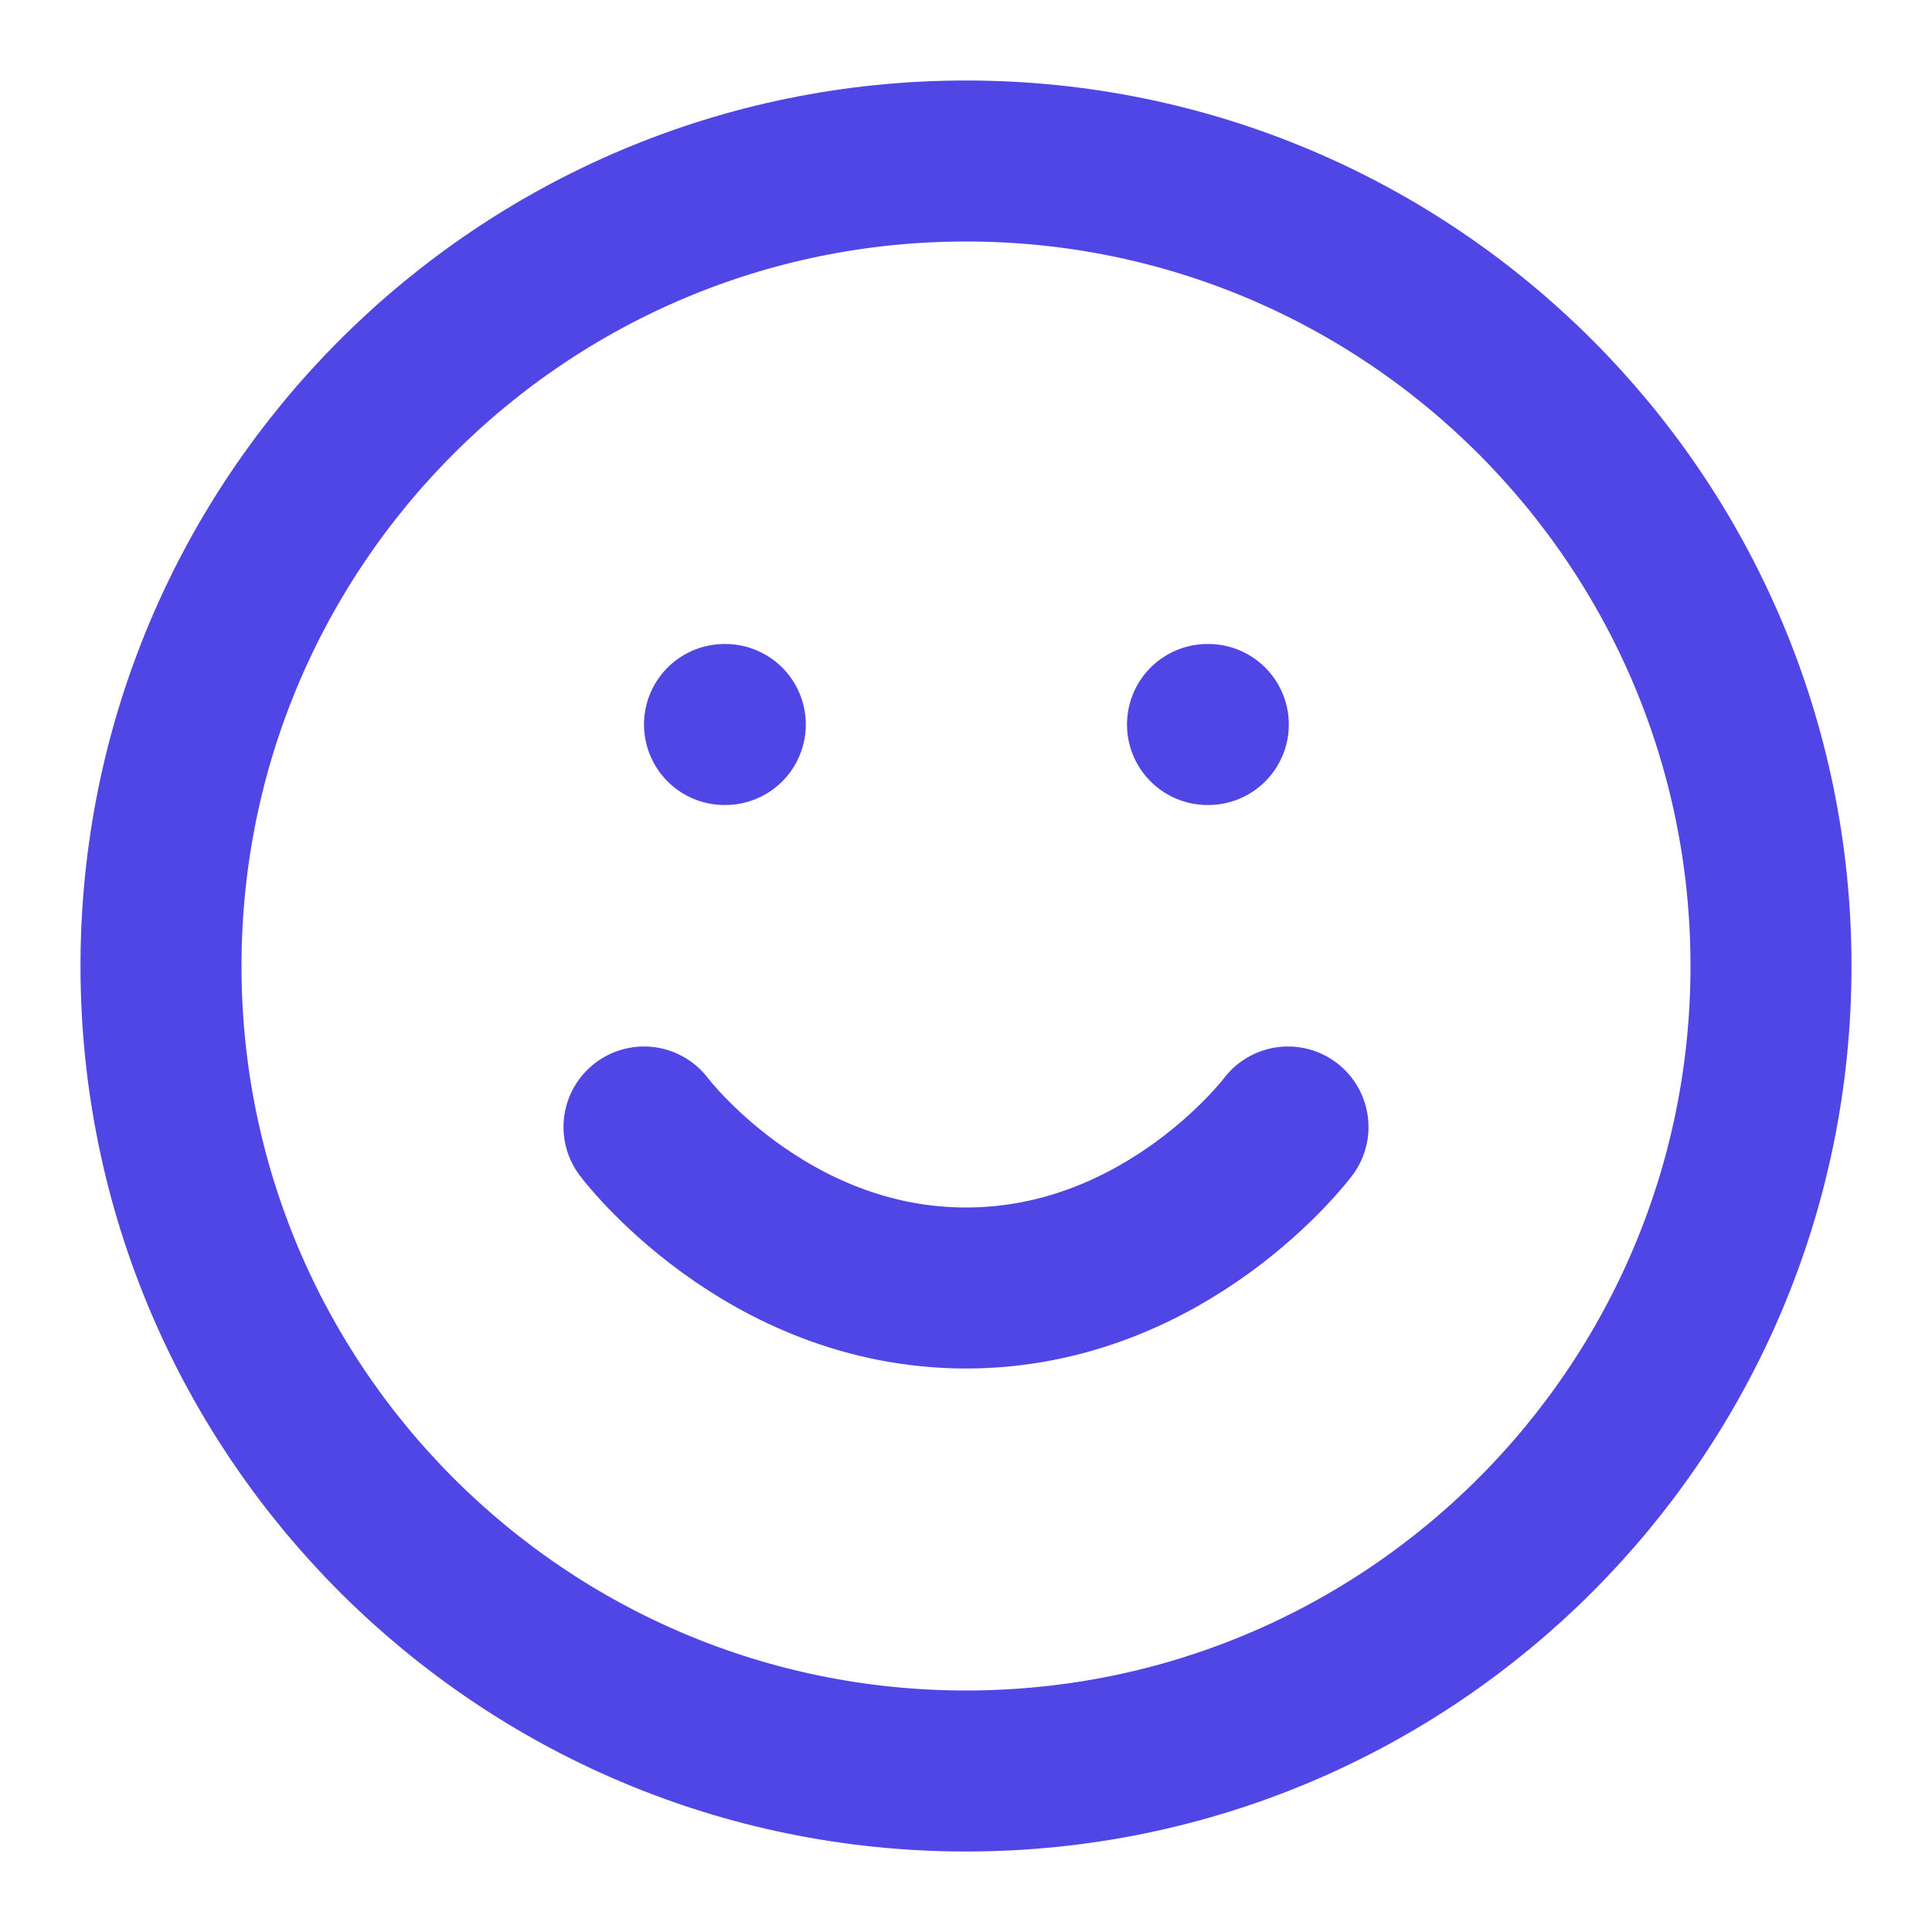
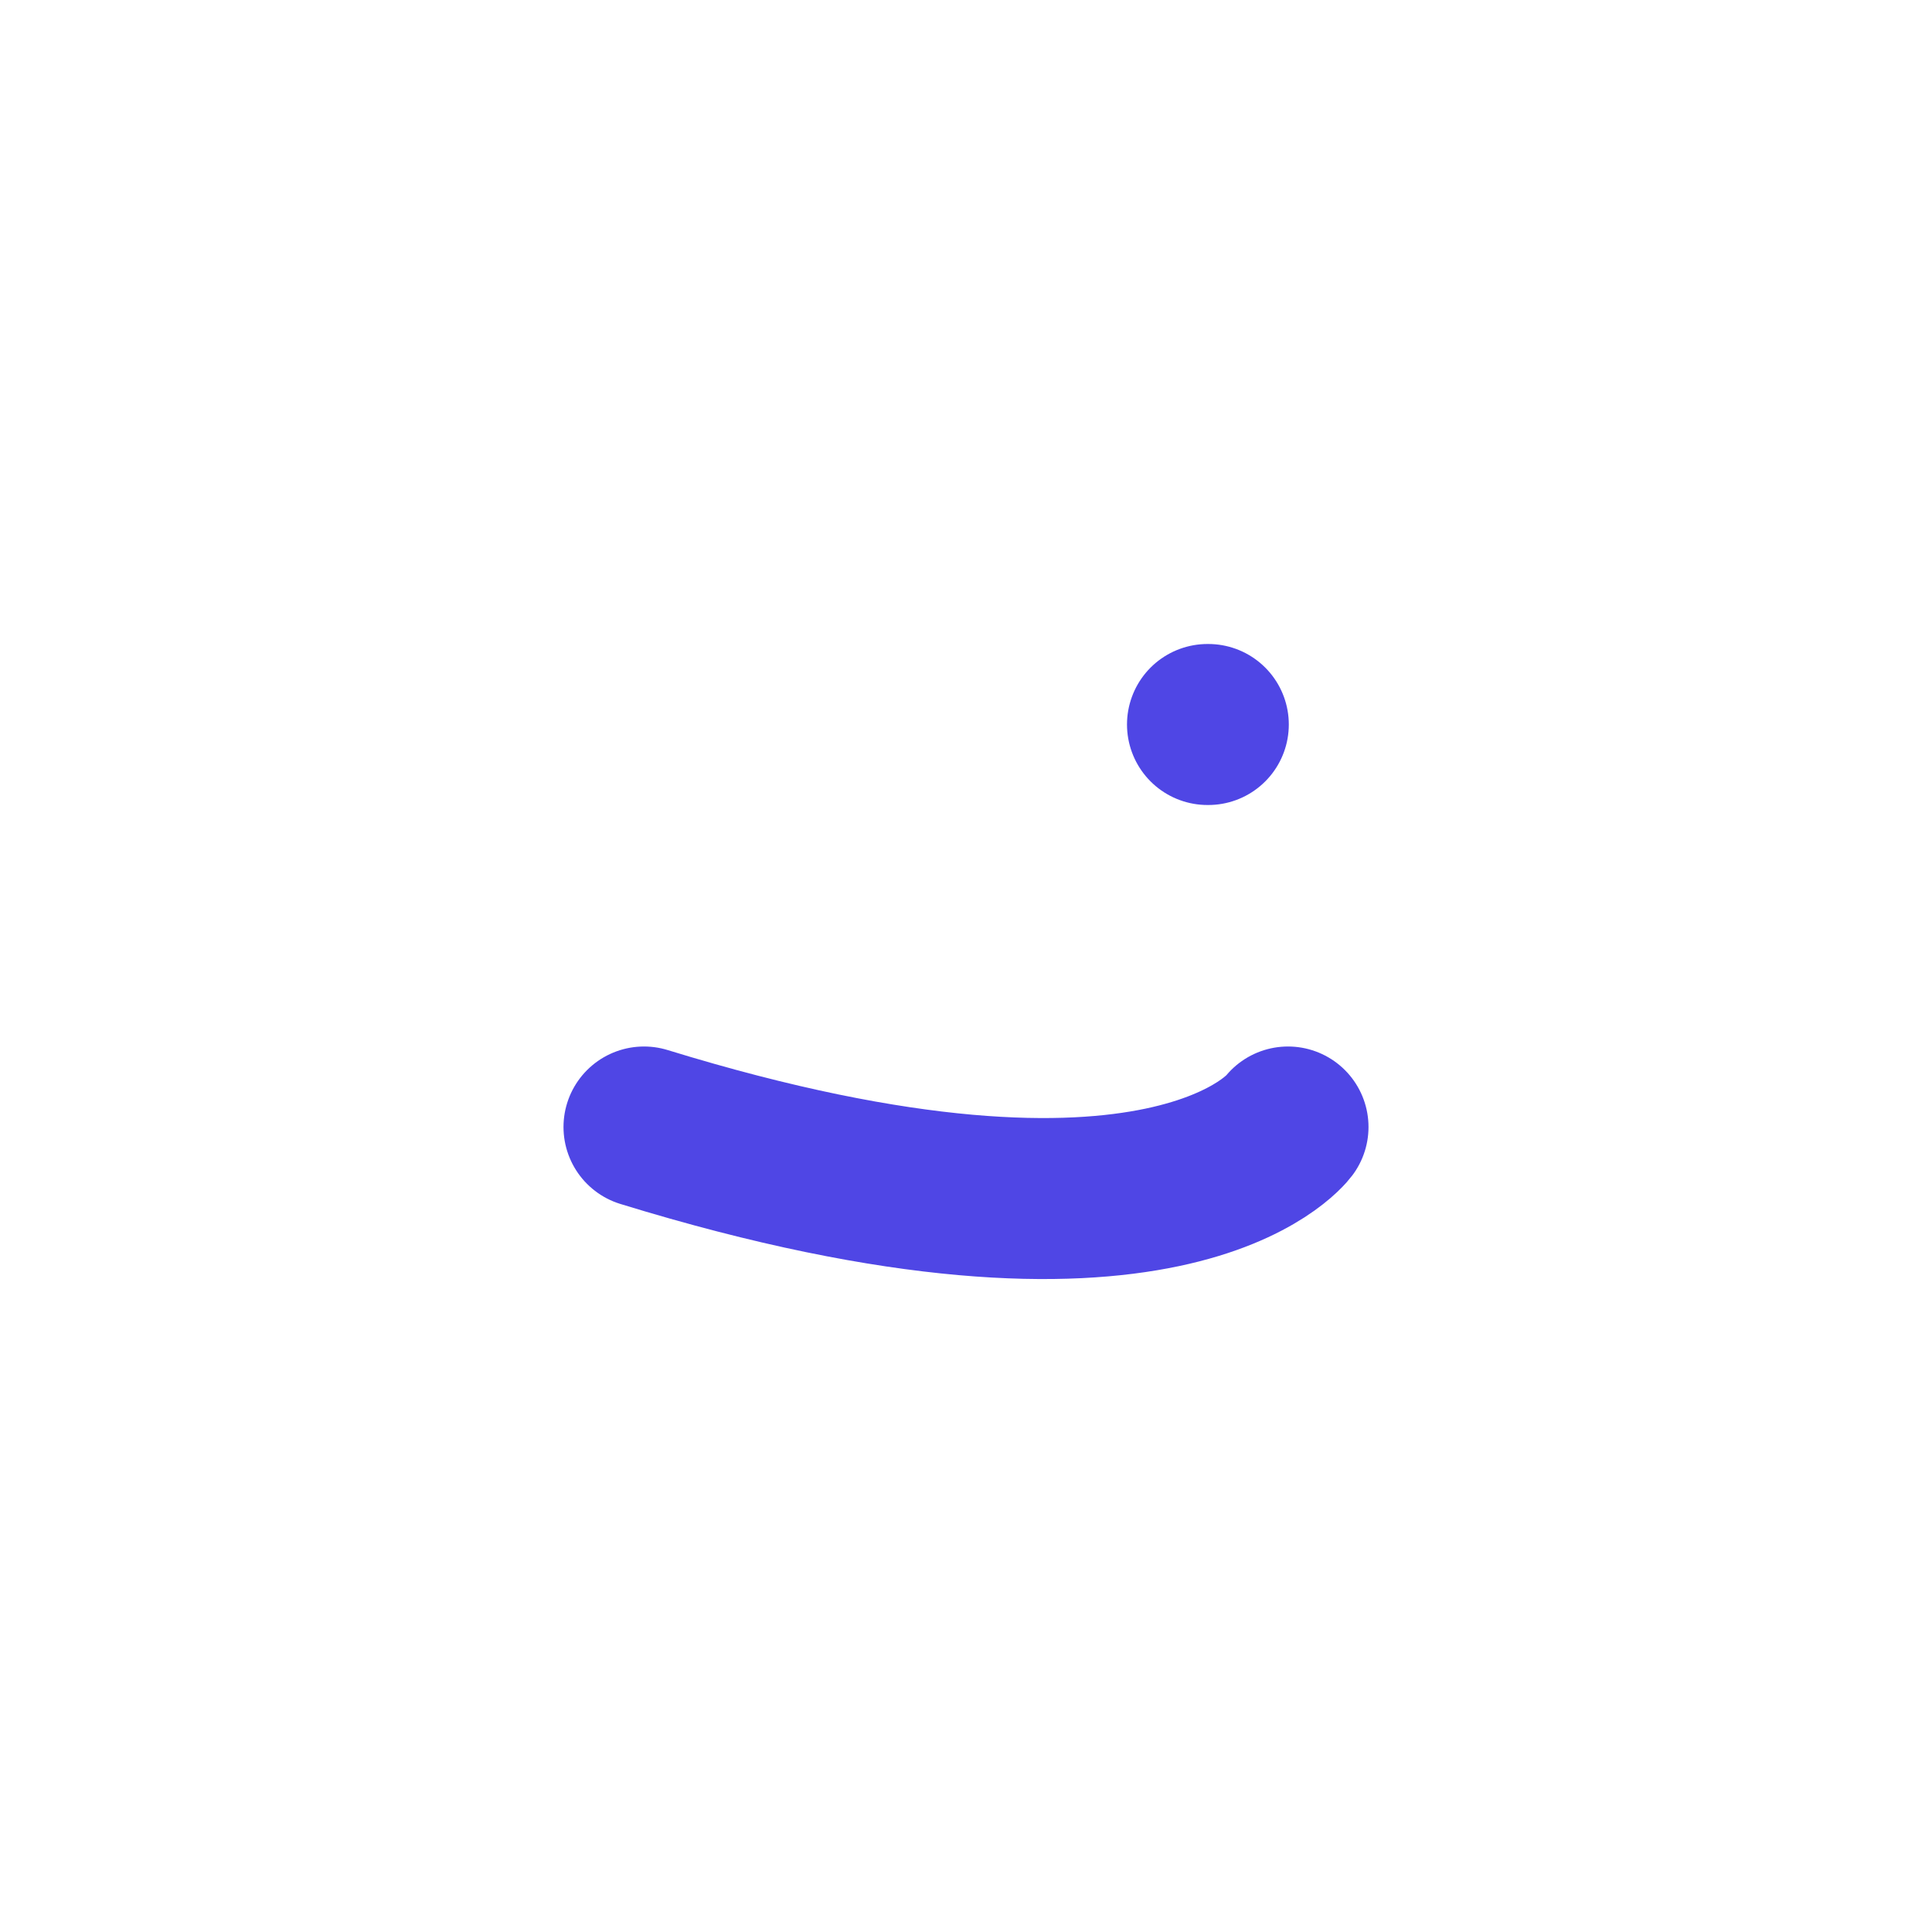
<svg xmlns="http://www.w3.org/2000/svg" width="32" height="32" viewBox="0 0 24 24" fill="none">
-   <path d="M12 22C17.523 22 22 17.523 22 12C22 6.477 17.523 2 12 2C6.477 2 2 6.477 2 12C2 17.523 6.477 22 12 22Z" stroke="#4F46E5" stroke-width="2" stroke-linecap="round" stroke-linejoin="round" />
-   <path d="M8 14C8 14 9.5 16 12 16C14.5 16 16 14 16 14" stroke="#4F46E5" stroke-width="2" stroke-linecap="round" stroke-linejoin="round" />
-   <path d="M9 9H9.01" stroke="#4F46E5" stroke-width="2" stroke-linecap="round" stroke-linejoin="round" />
+   <path d="M8 14C14.5 16 16 14 16 14" stroke="#4F46E5" stroke-width="2" stroke-linecap="round" stroke-linejoin="round" />
  <path d="M15 9H15.01" stroke="#4F46E5" stroke-width="2" stroke-linecap="round" stroke-linejoin="round" />
</svg>